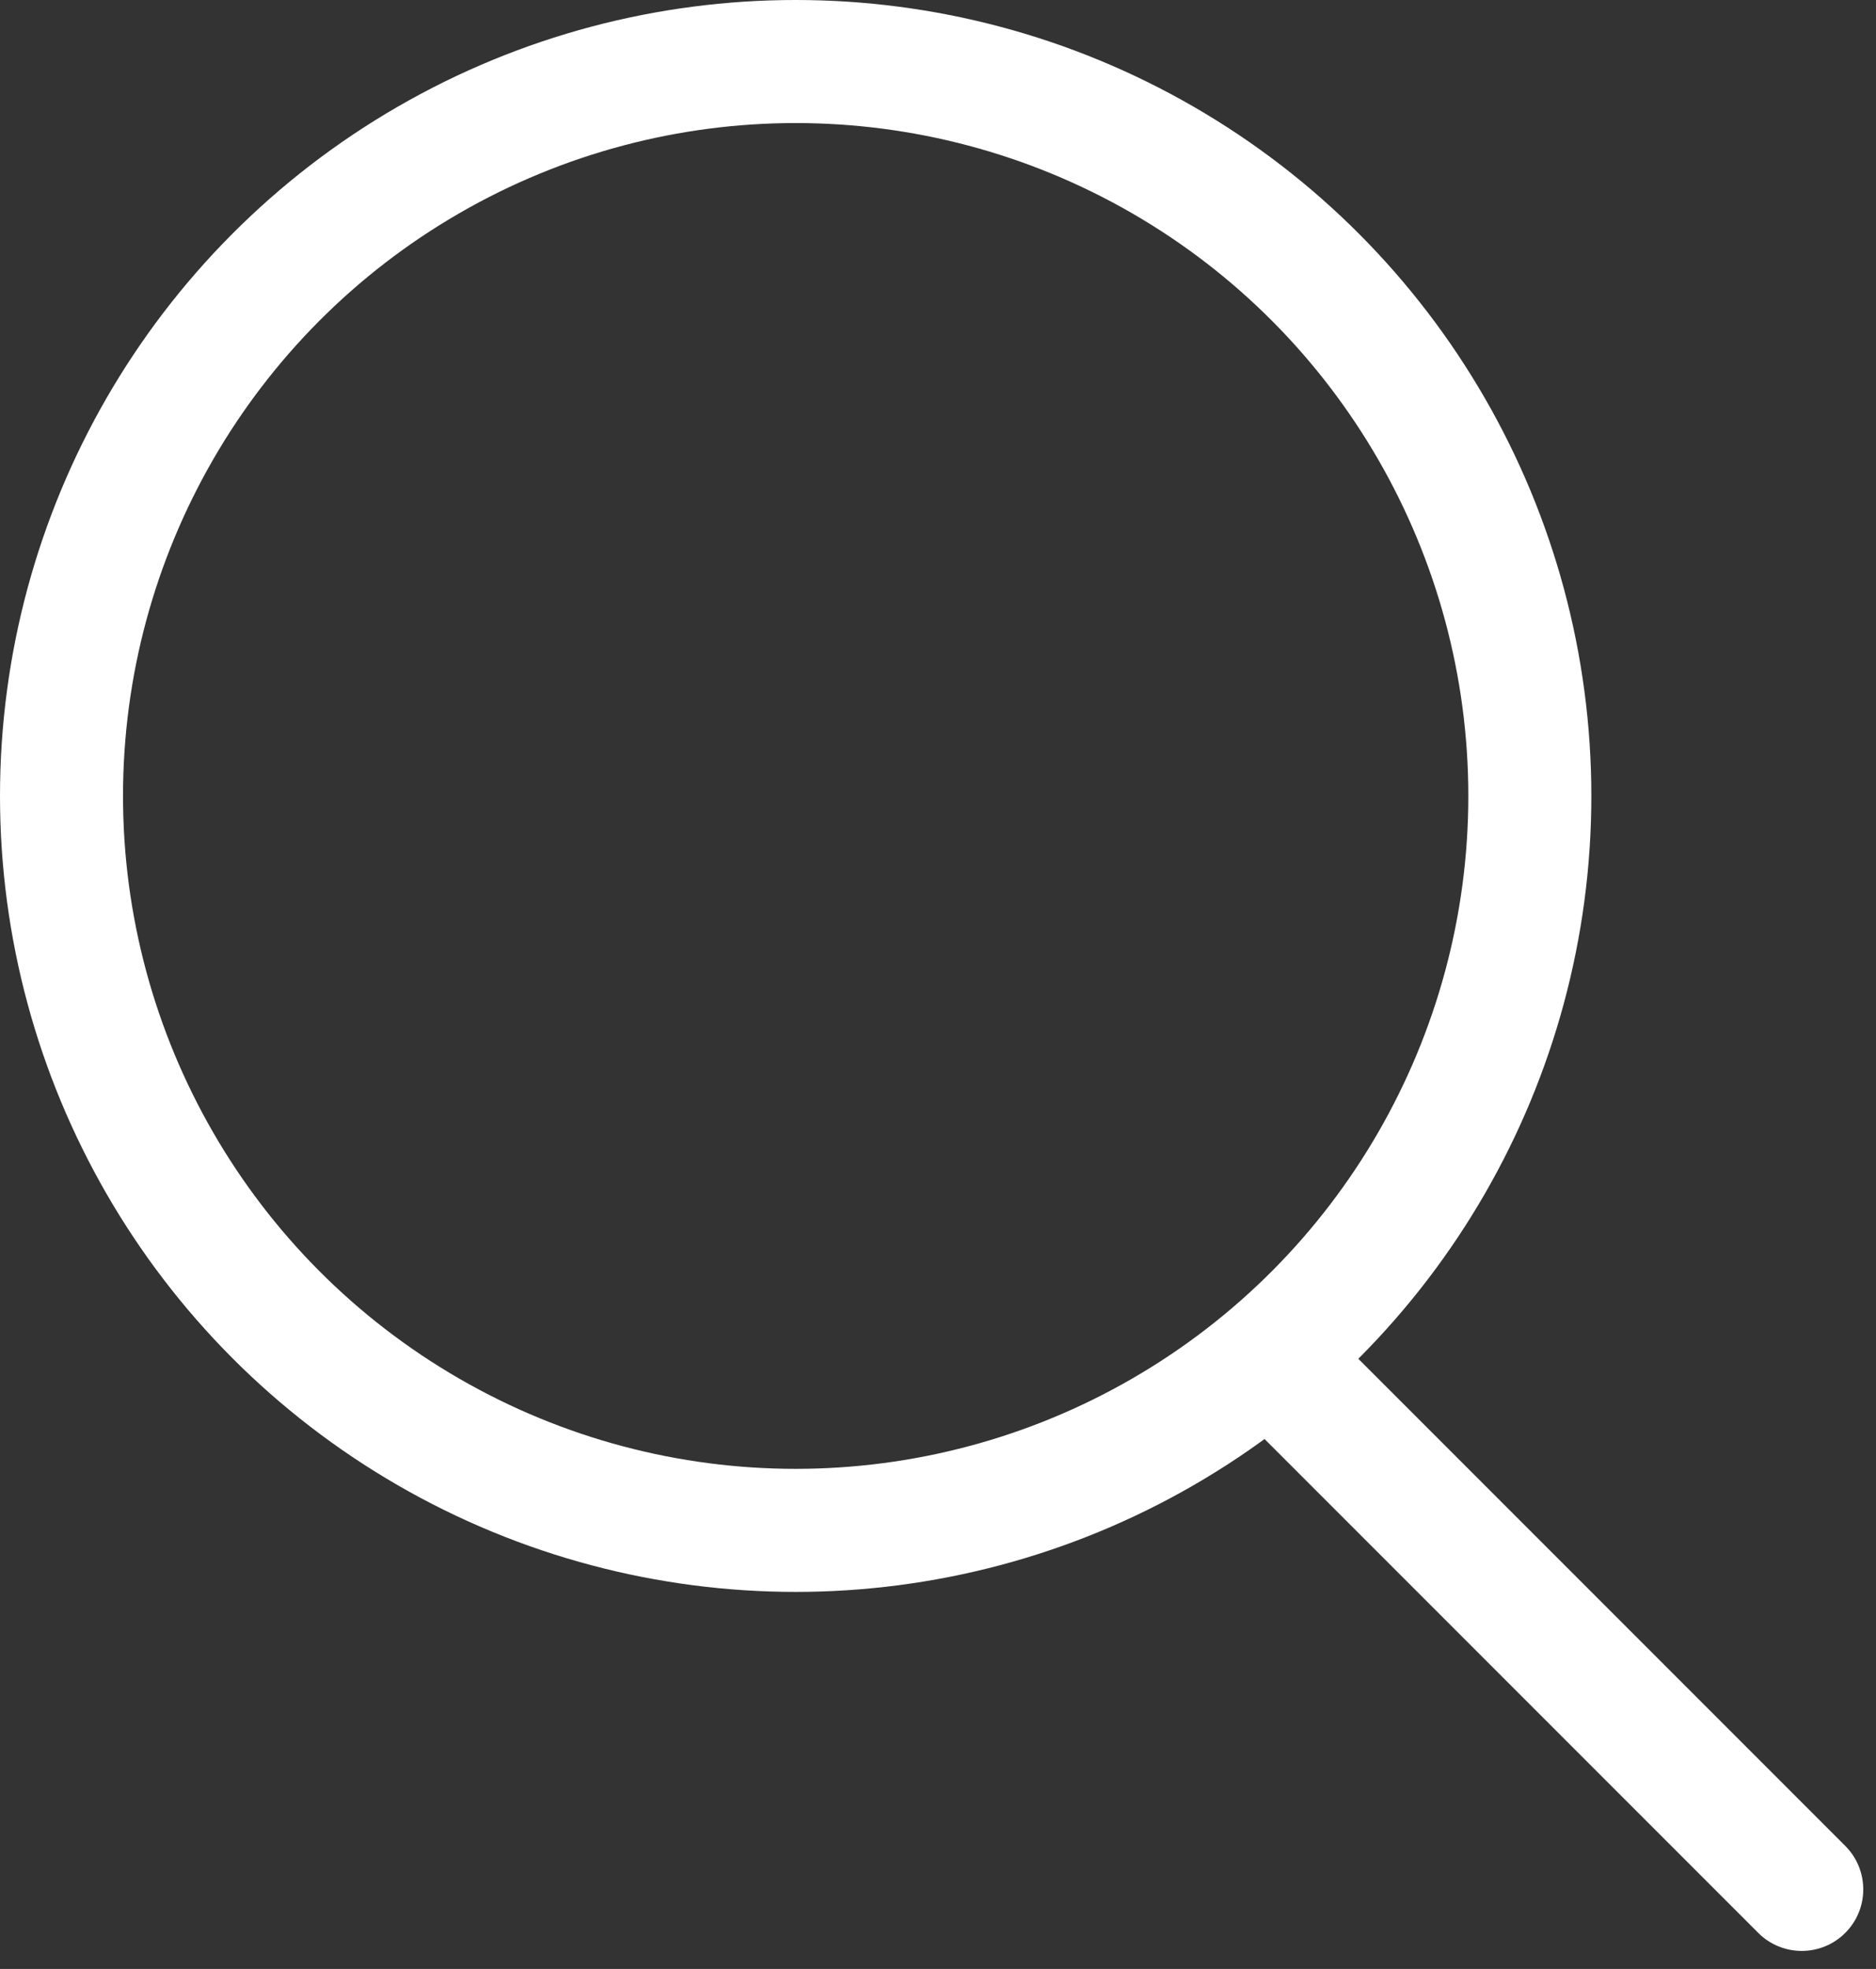
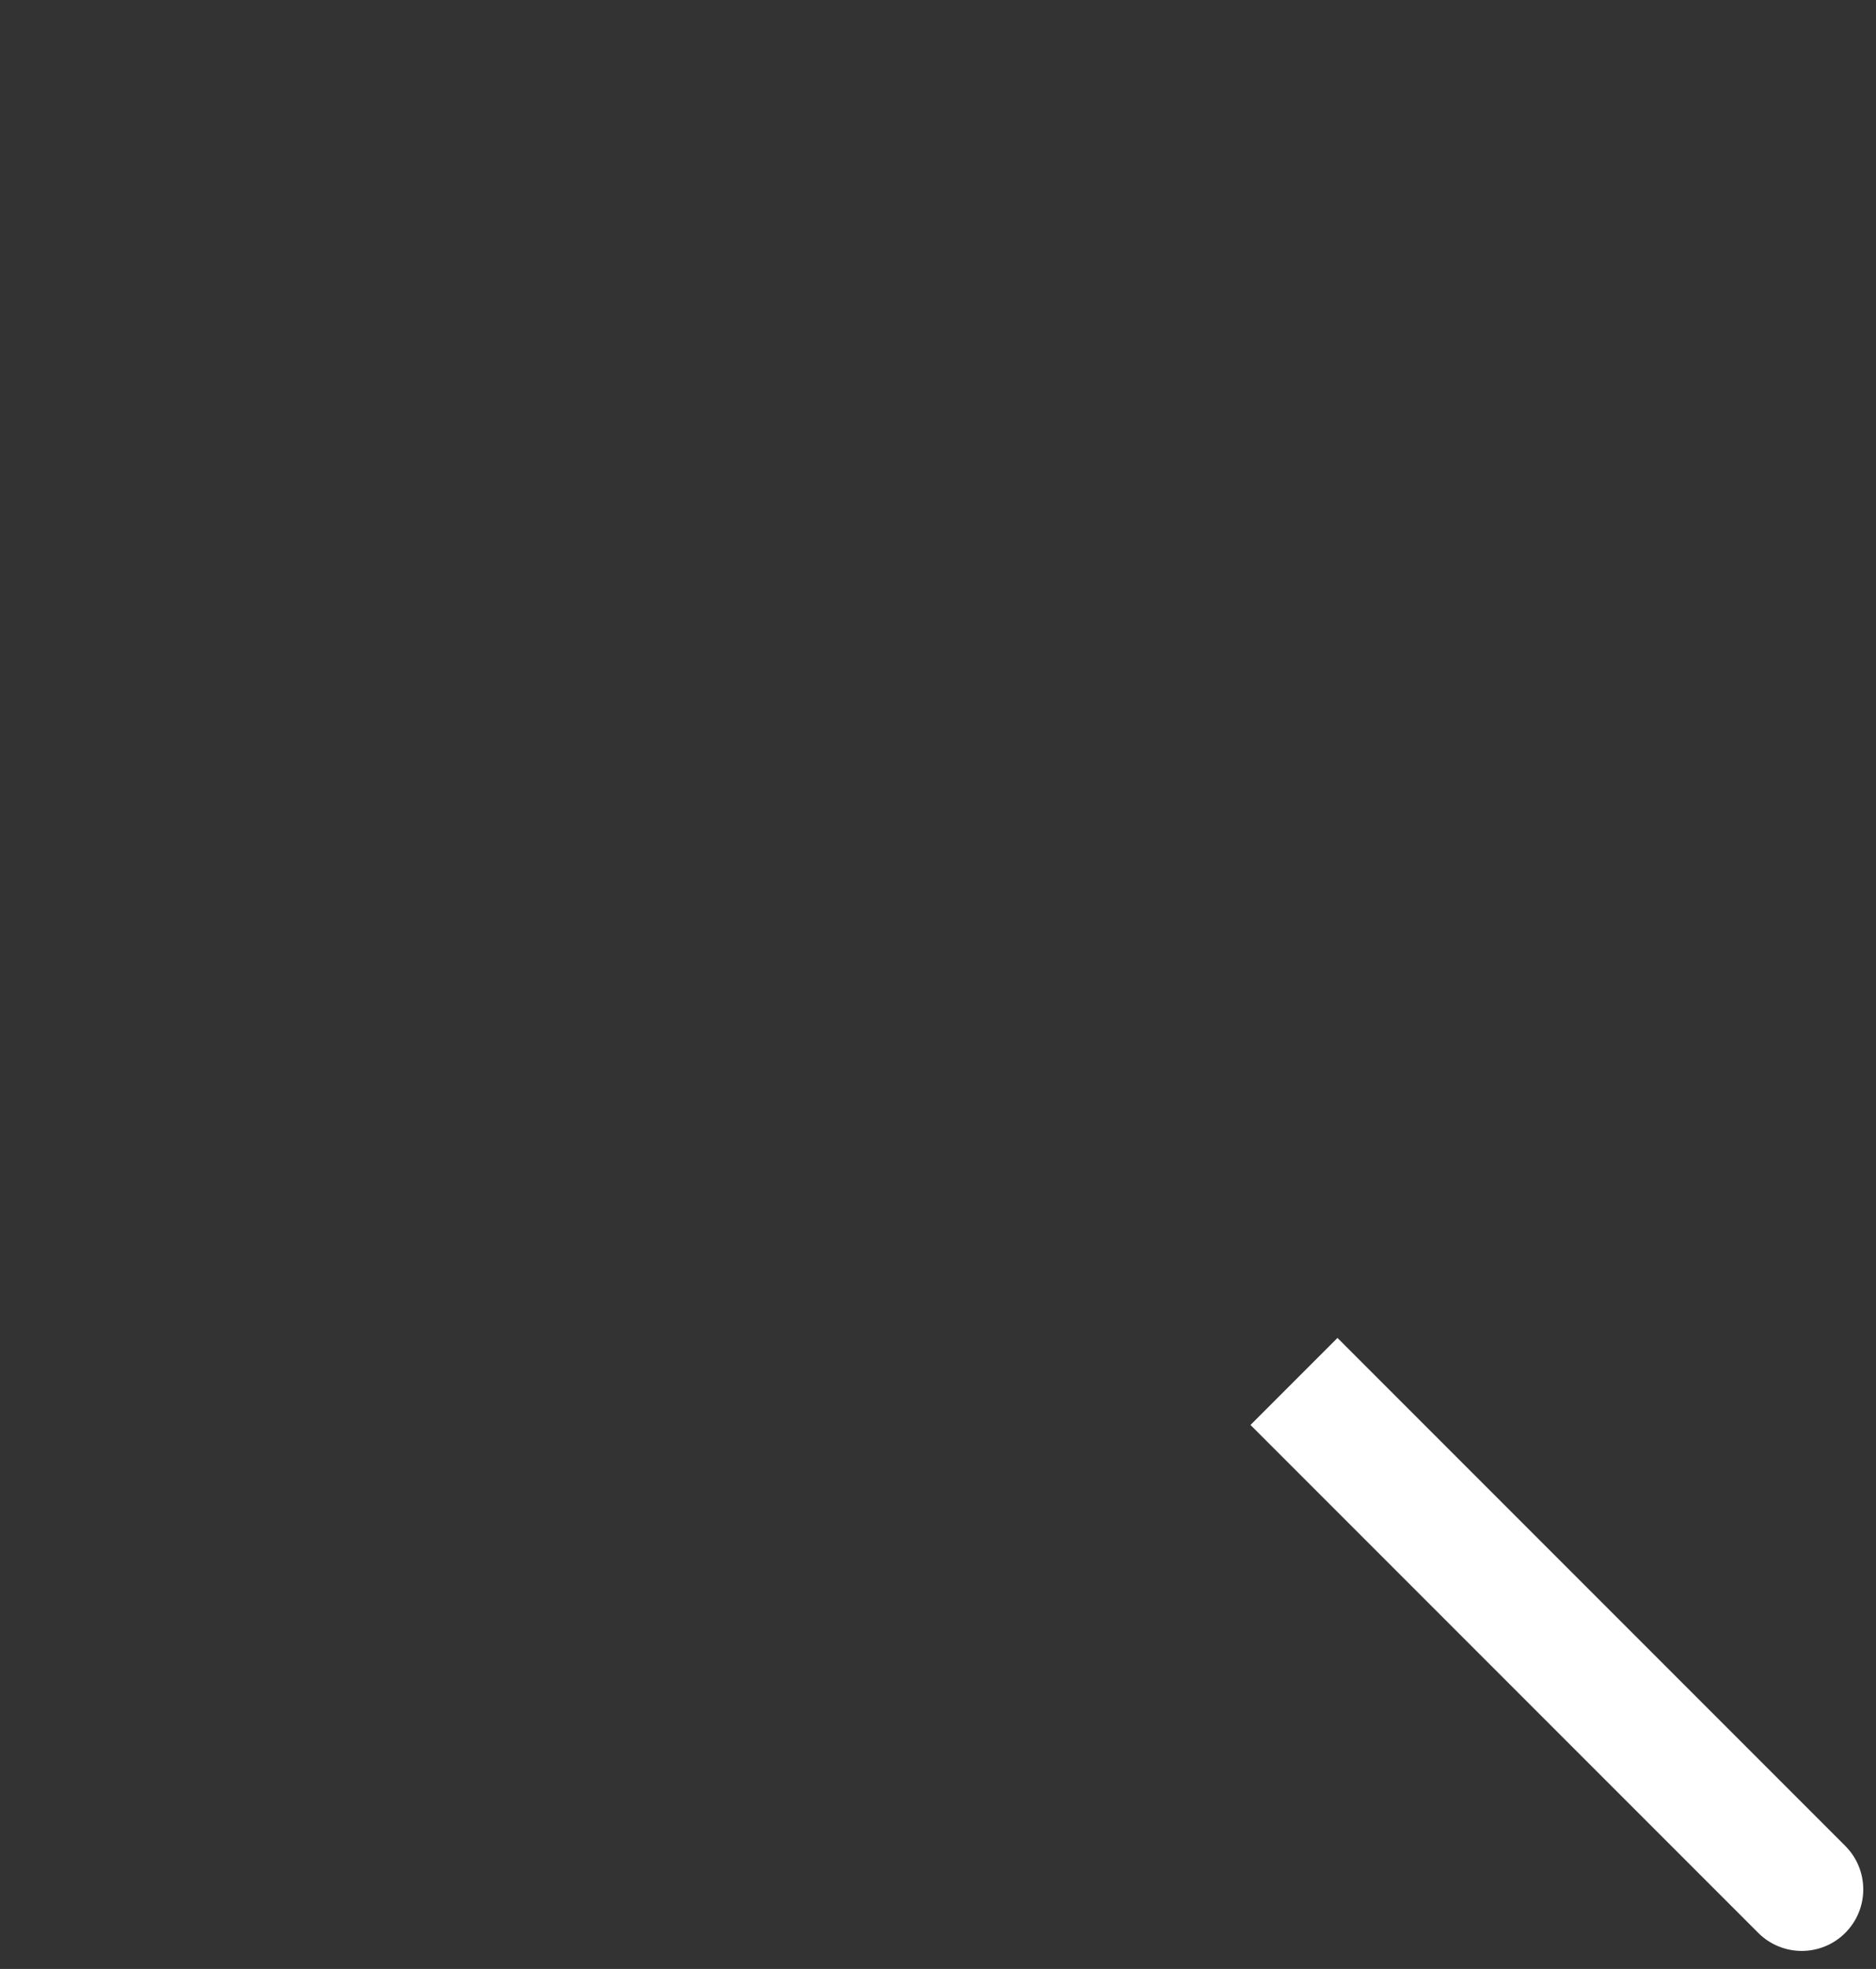
<svg xmlns="http://www.w3.org/2000/svg" width="61" height="64" viewBox="0 0 61 64" fill="none">
  <rect x="0" y="0" width="61" height="64" fill="#333333" stroke="none" />
-   <path d="M57.172 62.828C57.953 63.609 59.219 63.609 60 62.828C60.781 62.047 60.781 60.781 60 60L58.586 61.414L57.172 62.828ZM58.586 61.414L60 60L43.489 43.489L42.075 44.903L40.661 46.318L57.172 62.828L58.586 61.414Z" fill="white" />
-   <circle cx="25.872" cy="25.872" r="23.872" stroke="white" stroke-width="4" />
+   <path d="M57.172 62.828C57.953 63.609 59.219 63.609 60 62.828C60.781 62.047 60.781 60.781 60 60L58.586 61.414ZM58.586 61.414L60 60L43.489 43.489L42.075 44.903L40.661 46.318L57.172 62.828L58.586 61.414Z" fill="white" />
</svg>